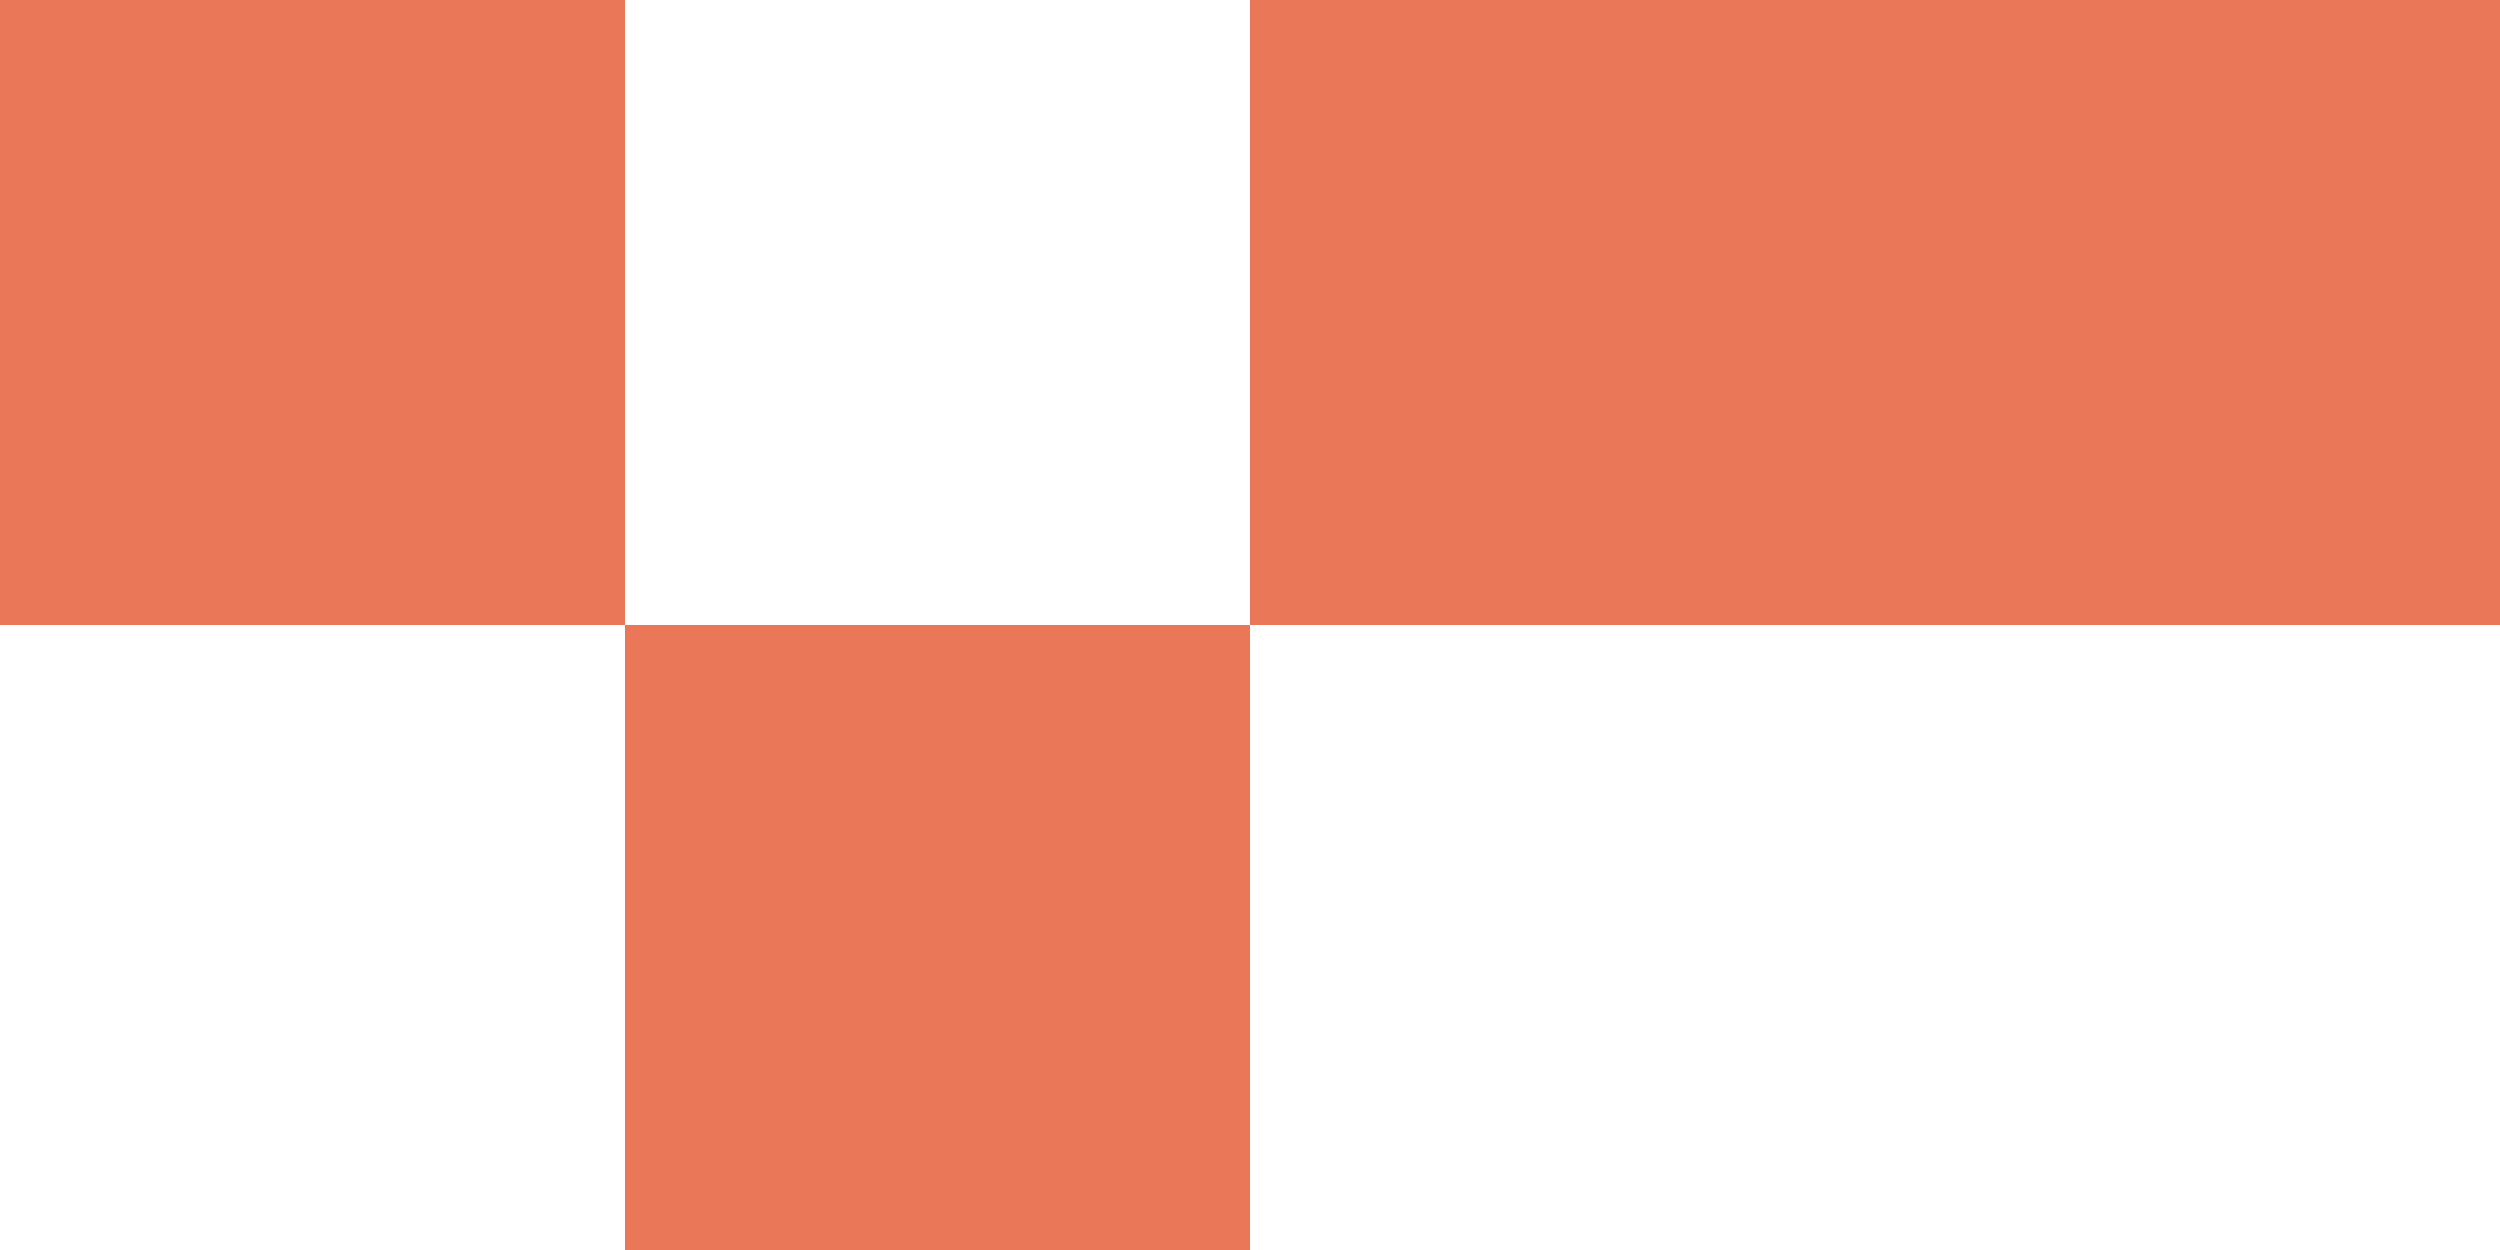
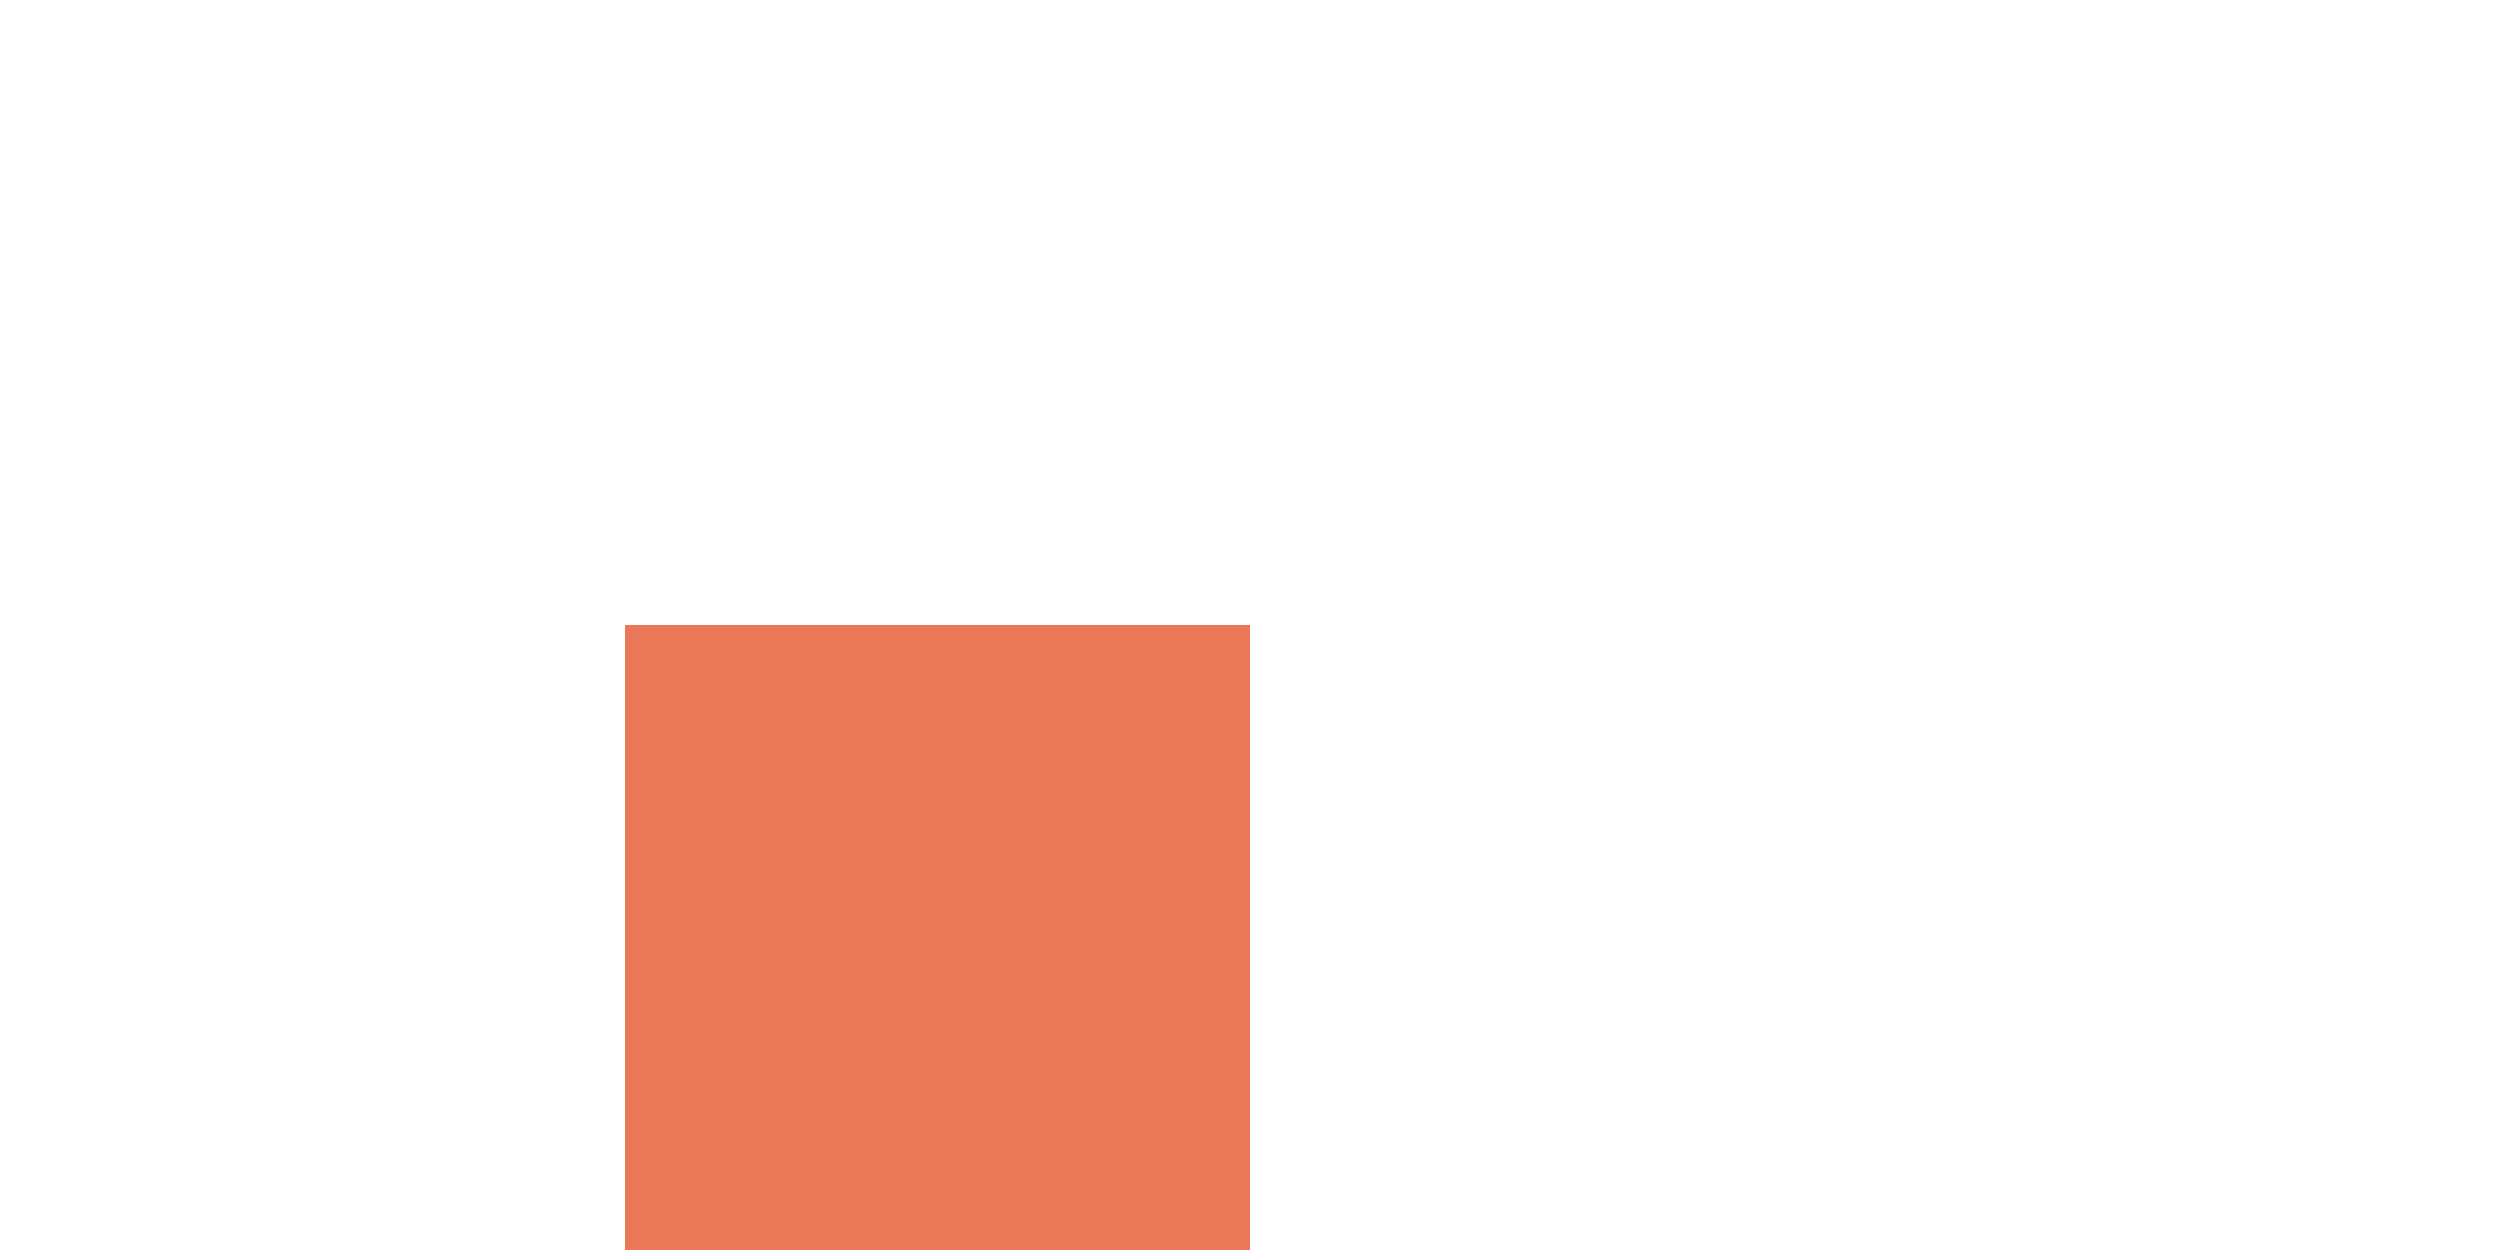
<svg xmlns="http://www.w3.org/2000/svg" width="80" height="40" viewBox="0 0 80 40" fill="none">
-   <rect width="20" height="20" fill="#EA7758" />
  <rect x="20" y="20" width="20" height="20" fill="#EA7758" />
-   <rect x="40" width="20" height="20" fill="#EA7758" />
-   <rect x="60" width="20" height="20" fill="#EA7758" />
</svg>